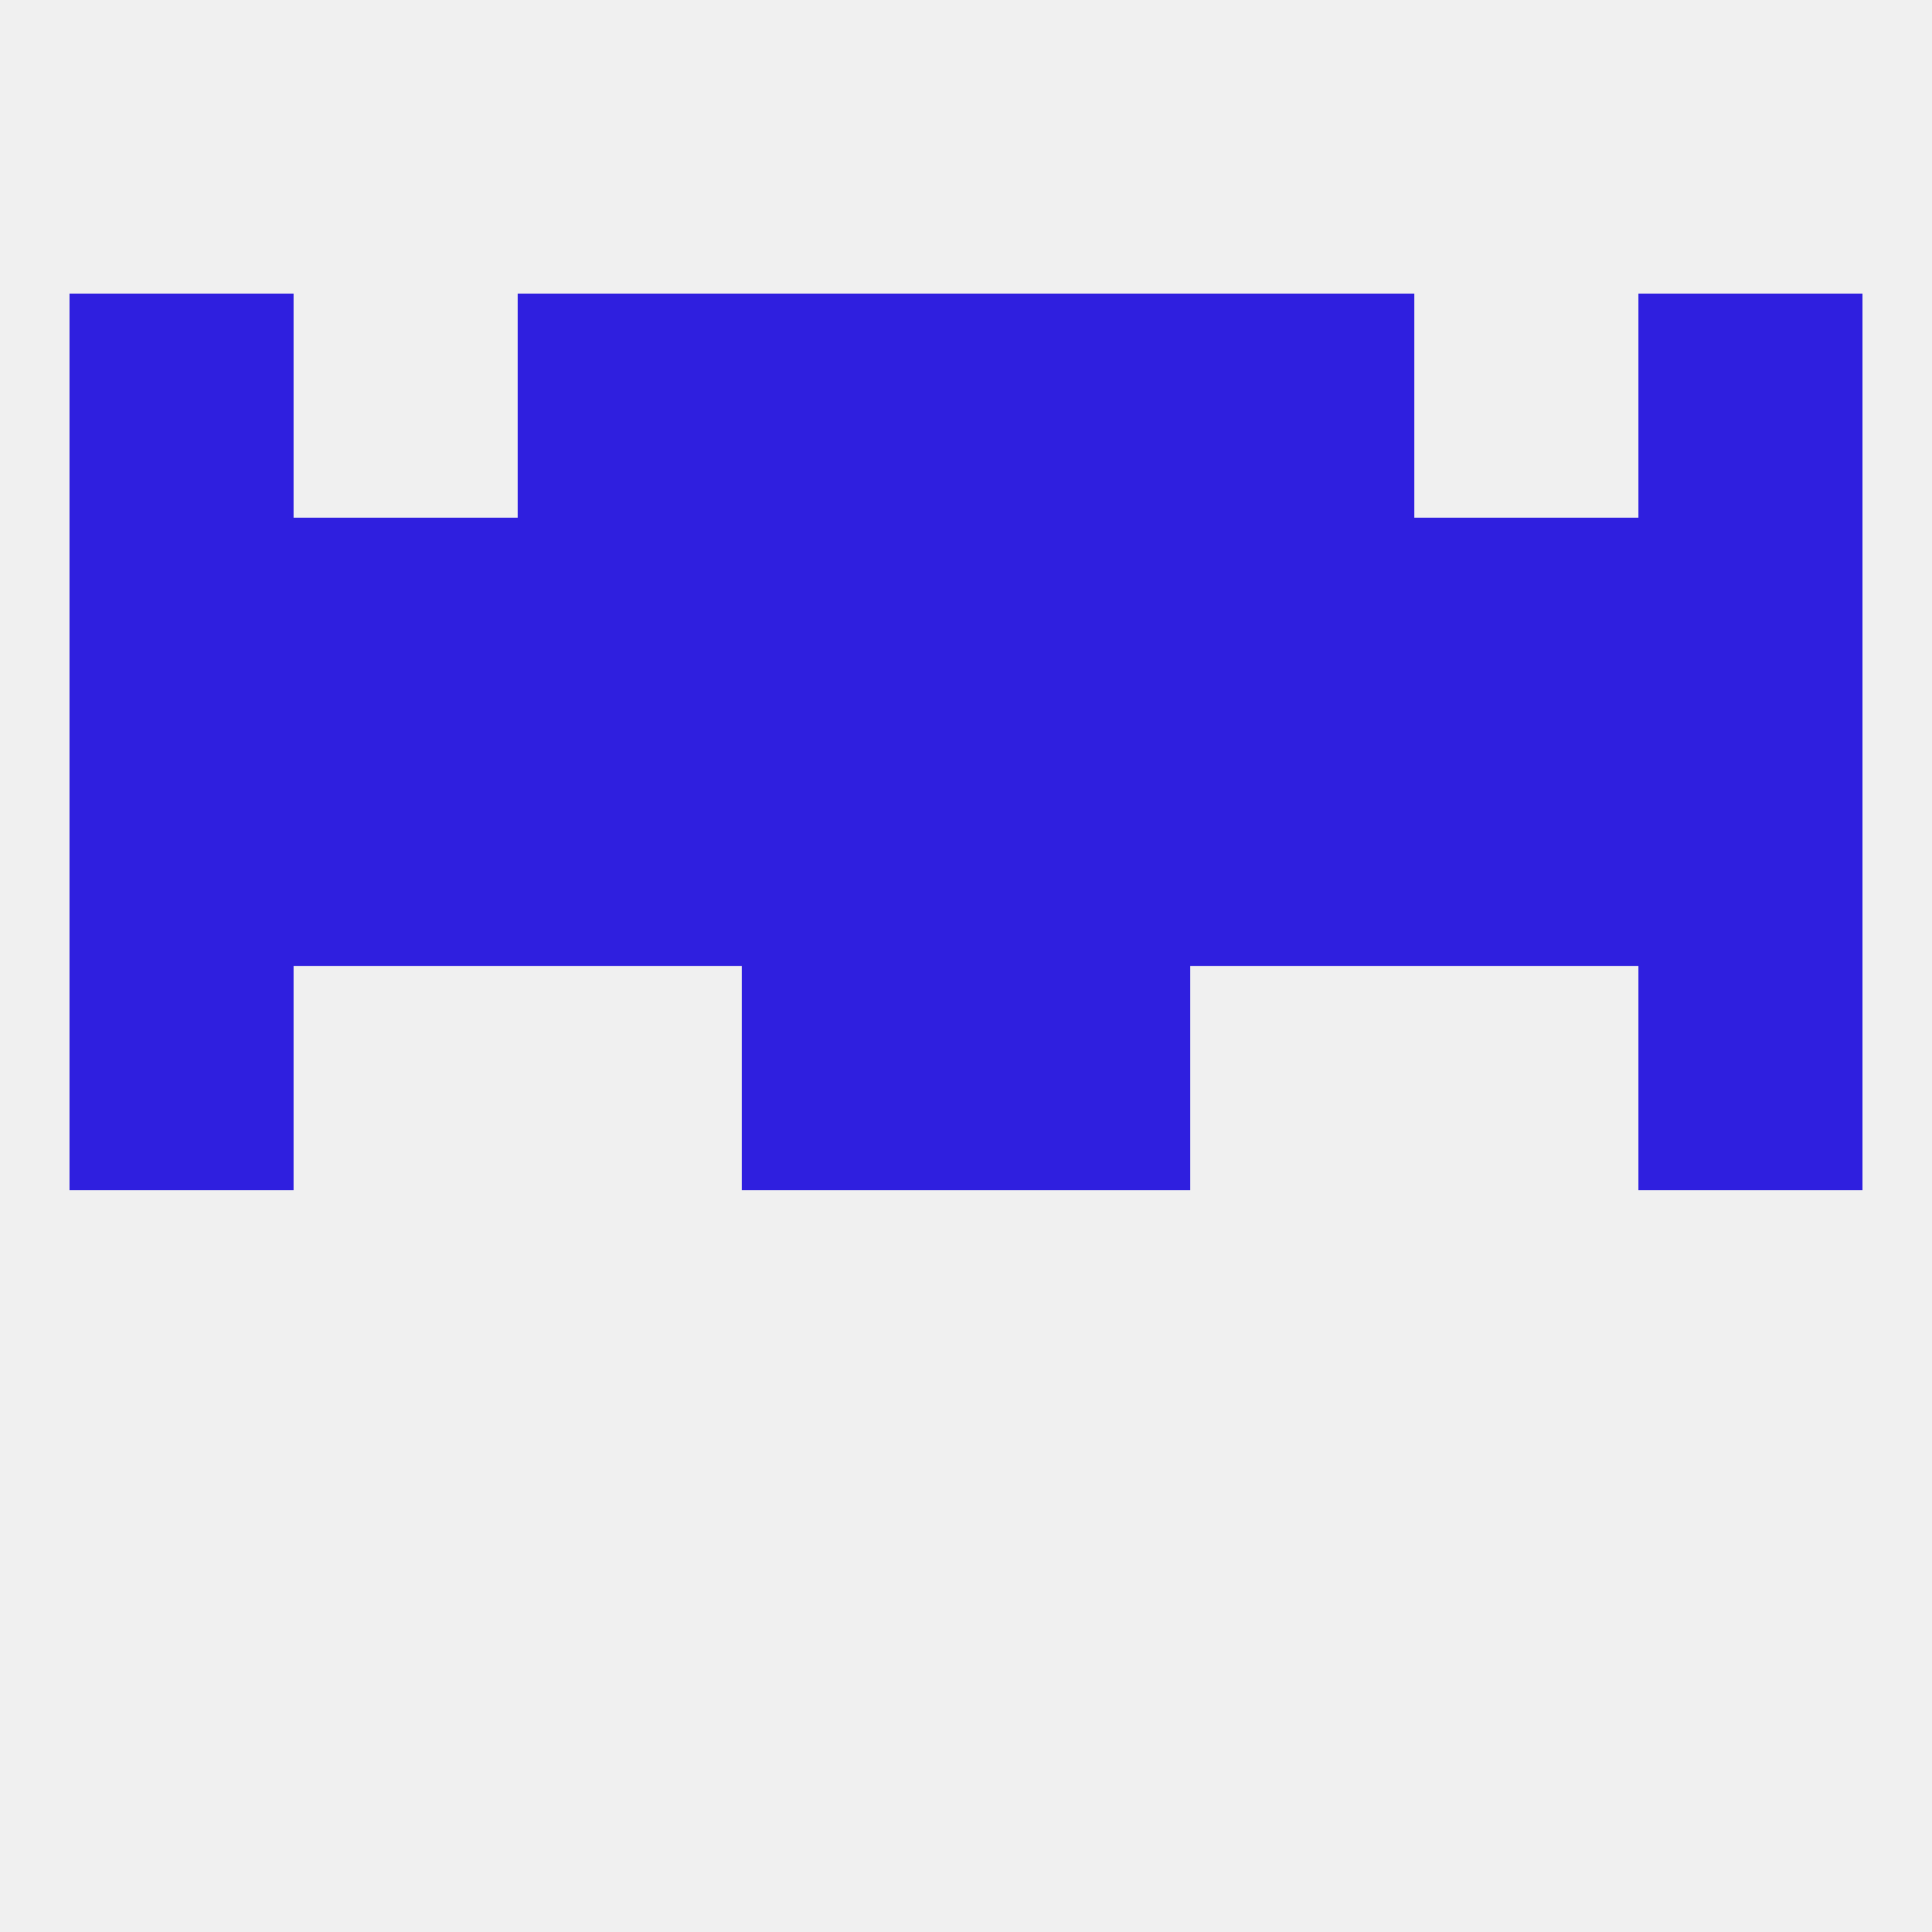
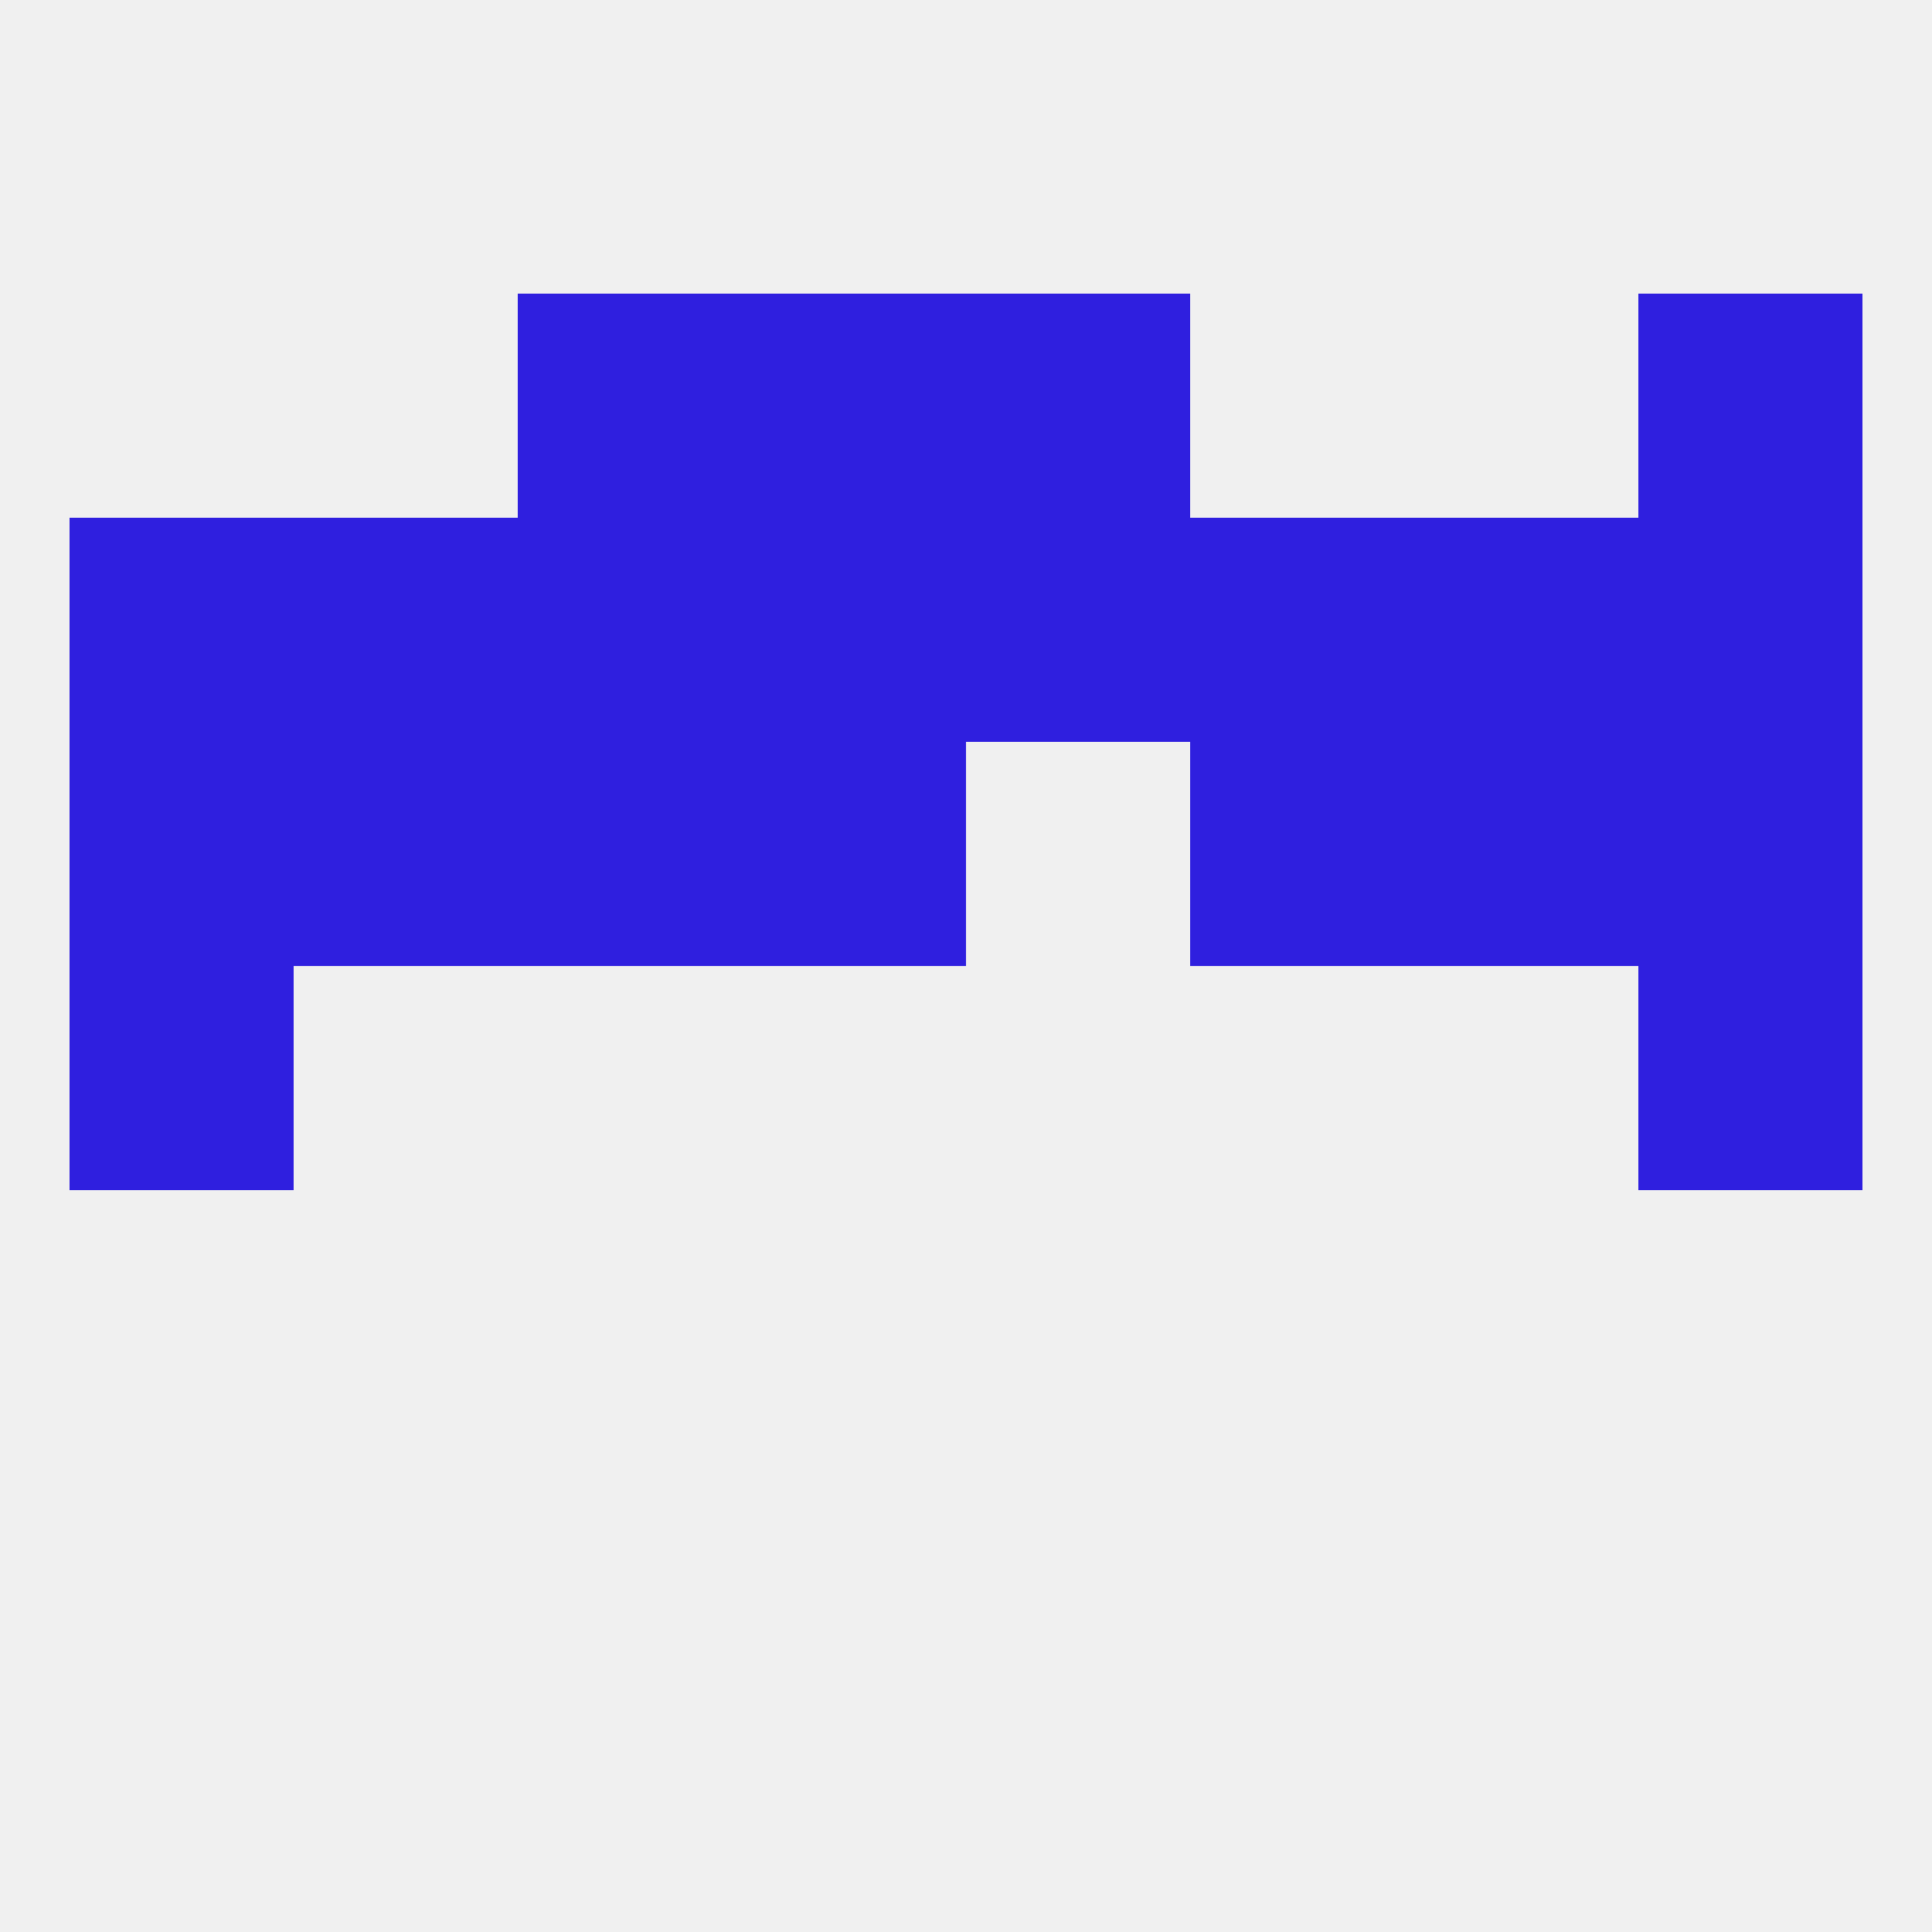
<svg xmlns="http://www.w3.org/2000/svg" version="1.1" baseprofile="full" width="250" height="250" viewBox="0 0 250 250">
  <rect width="100%" height="100%" fill="rgba(240,240,240,255)" />
-   <rect x="125" y="125" width="29" height="29" fill="rgba(47,31,223,255)" />
  <rect x="9" y="125" width="29" height="29" fill="rgba(47,31,223,255)" />
  <rect x="212" y="125" width="29" height="29" fill="rgba(47,31,223,255)" />
-   <rect x="96" y="125" width="29" height="29" fill="rgba(47,31,223,255)" />
  <rect x="212" y="96" width="29" height="29" fill="rgba(47,31,223,255)" />
-   <rect x="125" y="96" width="29" height="29" fill="rgba(47,31,223,255)" />
  <rect x="154" y="96" width="29" height="29" fill="rgba(47,31,223,255)" />
  <rect x="9" y="96" width="29" height="29" fill="rgba(47,31,223,255)" />
  <rect x="38" y="96" width="29" height="29" fill="rgba(47,31,223,255)" />
  <rect x="183" y="96" width="29" height="29" fill="rgba(47,31,223,255)" />
  <rect x="96" y="96" width="29" height="29" fill="rgba(47,31,223,255)" />
  <rect x="67" y="96" width="29" height="29" fill="rgba(47,31,223,255)" />
  <rect x="183" y="67" width="29" height="29" fill="rgba(47,31,223,255)" />
  <rect x="9" y="67" width="29" height="29" fill="rgba(47,31,223,255)" />
  <rect x="96" y="67" width="29" height="29" fill="rgba(47,31,223,255)" />
  <rect x="125" y="67" width="29" height="29" fill="rgba(47,31,223,255)" />
  <rect x="67" y="67" width="29" height="29" fill="rgba(47,31,223,255)" />
  <rect x="212" y="67" width="29" height="29" fill="rgba(47,31,223,255)" />
  <rect x="154" y="67" width="29" height="29" fill="rgba(47,31,223,255)" />
  <rect x="38" y="67" width="29" height="29" fill="rgba(47,31,223,255)" />
  <rect x="67" y="38" width="29" height="29" fill="rgba(47,31,223,255)" />
-   <rect x="154" y="38" width="29" height="29" fill="rgba(47,31,223,255)" />
-   <rect x="9" y="38" width="29" height="29" fill="rgba(47,31,223,255)" />
  <rect x="212" y="38" width="29" height="29" fill="rgba(47,31,223,255)" />
  <rect x="96" y="38" width="29" height="29" fill="rgba(47,31,223,255)" />
  <rect x="125" y="38" width="29" height="29" fill="rgba(47,31,223,255)" />
</svg>